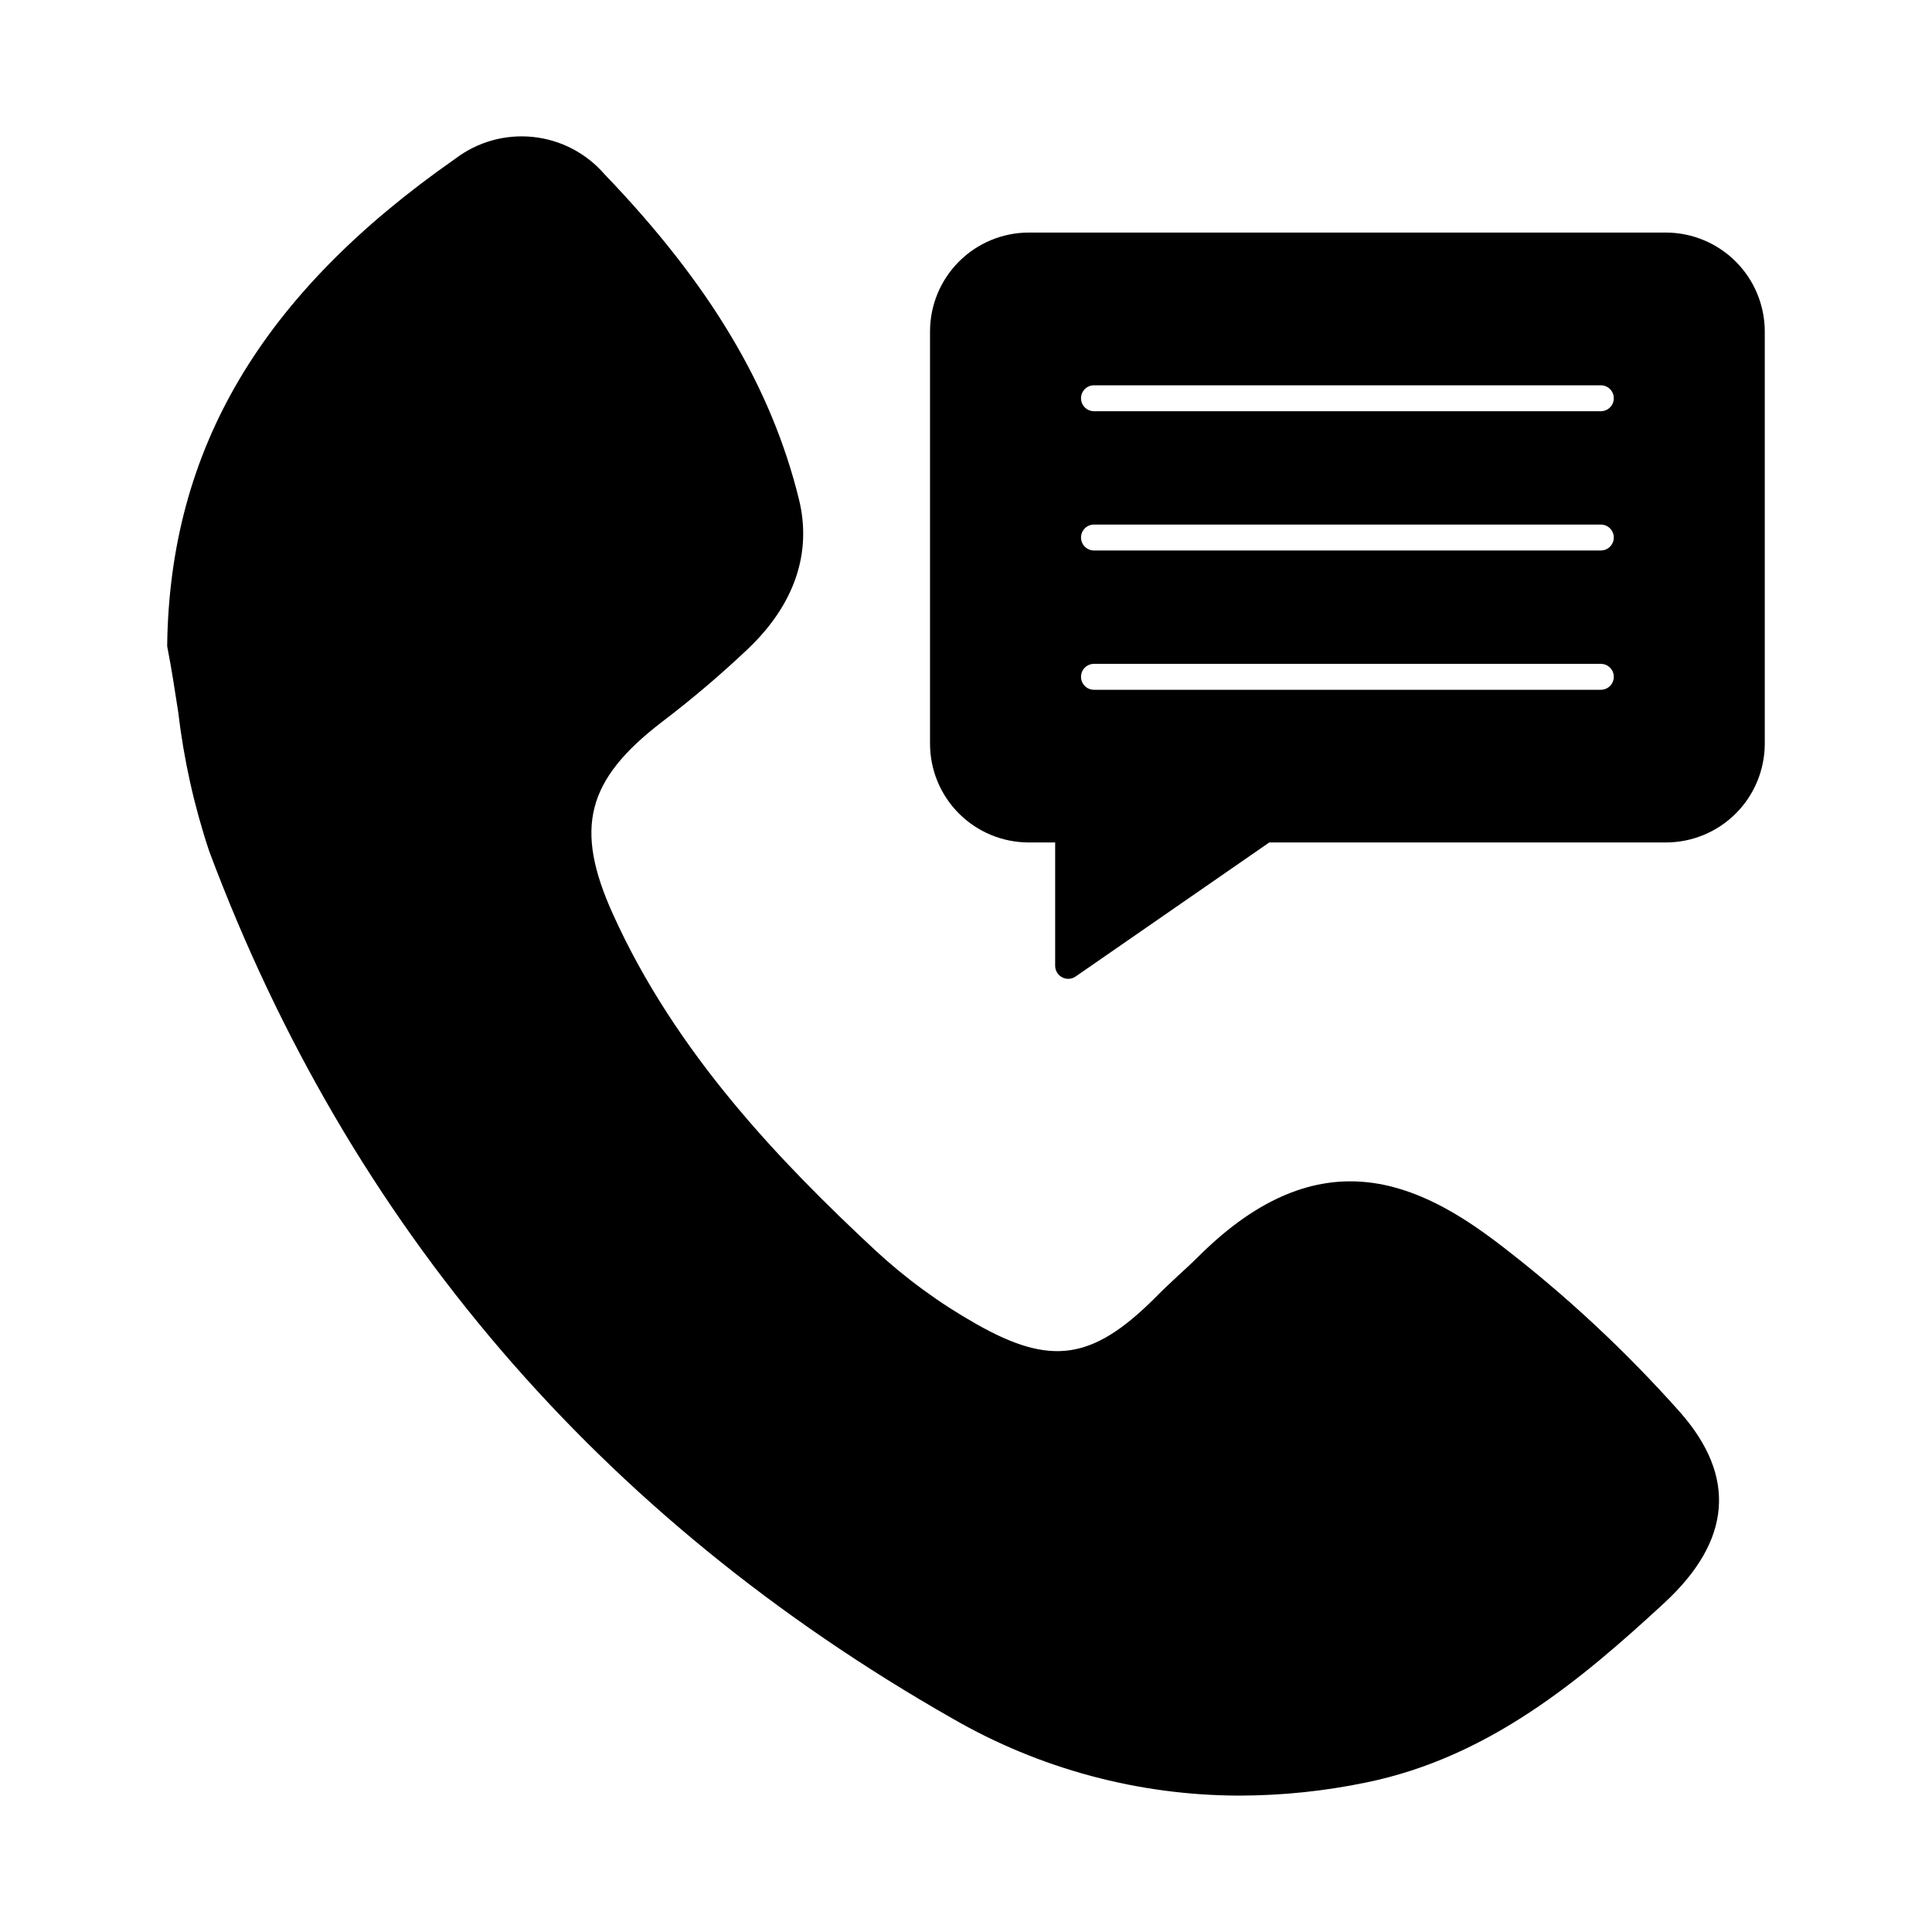
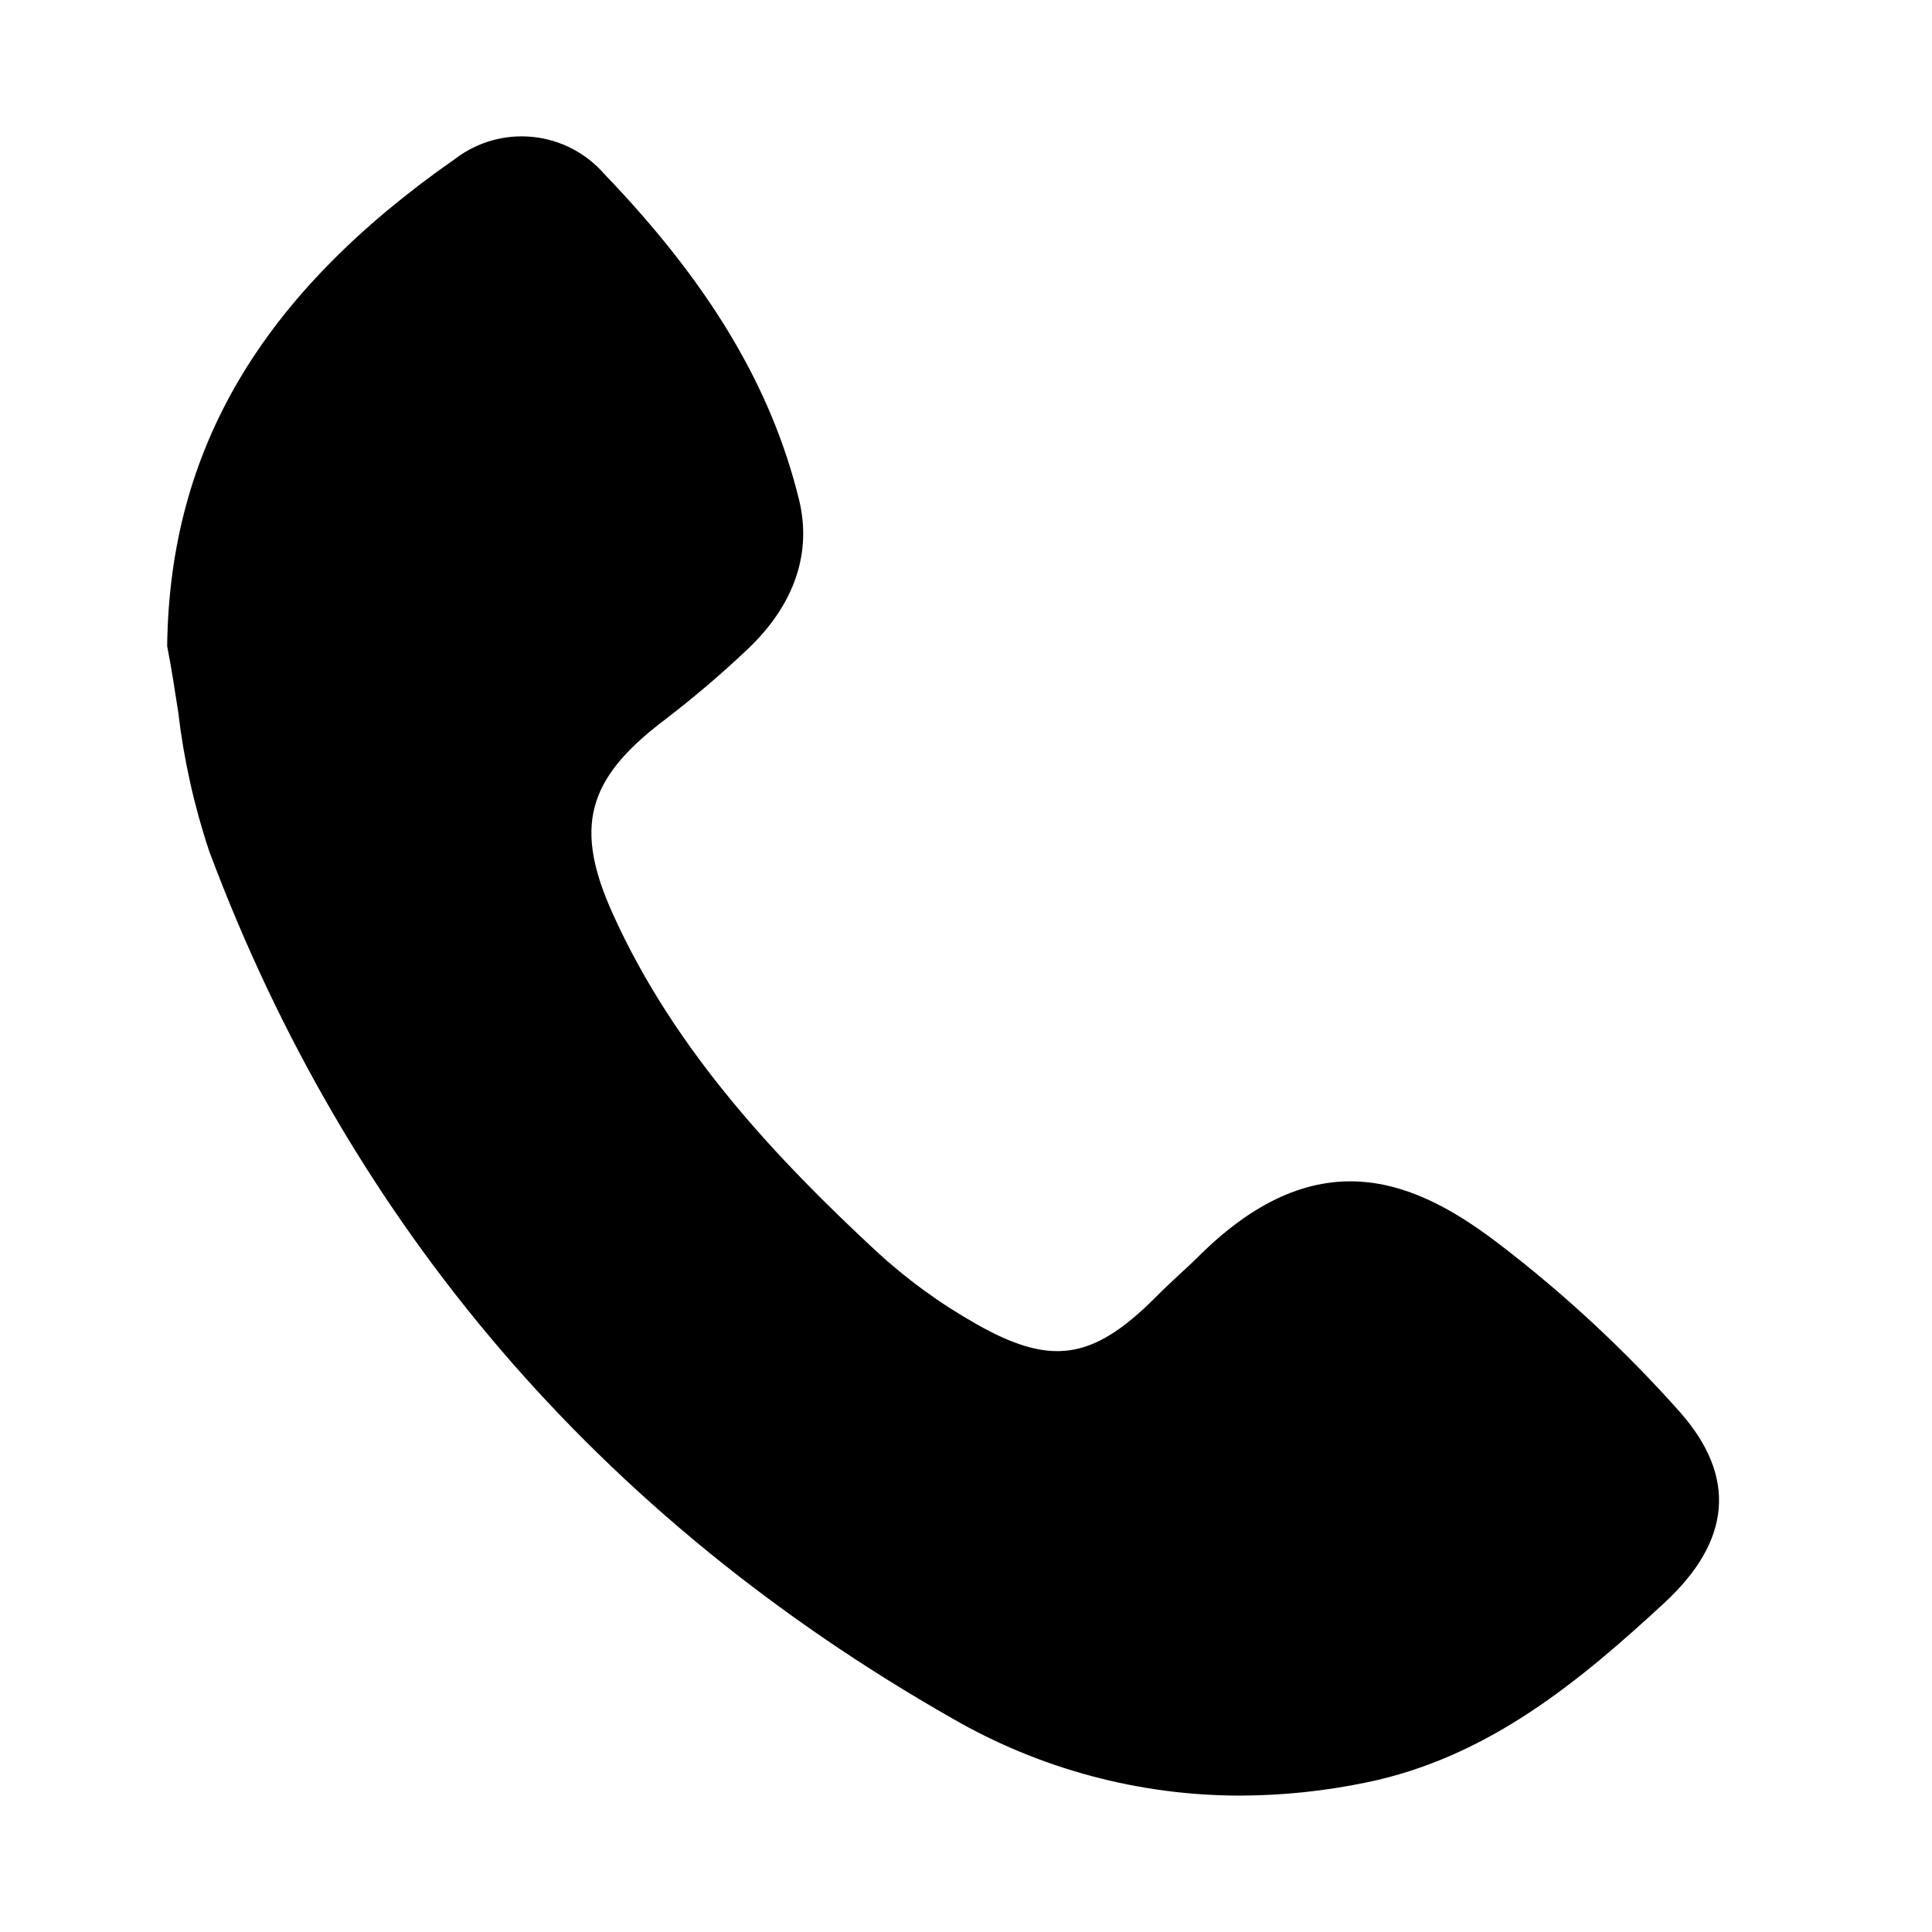
<svg xmlns="http://www.w3.org/2000/svg" fill="#000000" width="800px" height="800px" version="1.1" viewBox="144 144 512 512">
  <g>
    <path d="m585.12 568.74c-22.168 20.473-46.578 40.992-79.051 47.633-11.016 2.293-22.23 3.457-33.48 3.481-26.777-0.012-53.078-7.07-76.258-20.473-93.574-53.281-159.8-130.58-196.9-229.83-3.984-11.961-6.731-24.301-8.199-36.824-0.871-5.633-1.742-11.406-2.84-16.992-0.055-0.227-0.082-0.457-0.09-0.688 0.688-52.074 24.914-93.066 76.352-128.98l-0.004 0.004c5.875-4.473 13.227-6.539 20.57-5.781 7.344 0.754 14.121 4.281 18.957 9.855 27.848 28.992 44.242 56.383 51.57 86.242 3.434 14.062-1.145 27.617-13.191 39.25v0.004c-7.383 7.016-15.152 13.621-23.266 19.785-19.879 15.297-23.129 28.074-12.914 50.703 16.672 37.008 44.473 65.816 69.434 89.082 8.164 7.574 17.188 14.168 26.883 19.648 19.738 11.223 30.777 9.617 47.266-6.777 2.016-2.062 4.121-4.031 6.231-6 1.922-1.742 3.848-3.527 5.68-5.359 32.152-31.832 58.441-19.191 79.922-2.656v-0.004c17.176 13.207 33.062 28.004 47.449 44.199 15.023 17.039 13.648 34.031-4.121 50.473z" />
-     <path d="m585.49 205.63h-168.87c-6.941 0.016-13.59 2.781-18.492 7.695-4.902 4.91-7.656 11.562-7.66 18.504v109.28c0.004 6.934 2.762 13.582 7.664 18.484 4.906 4.902 11.555 7.66 18.488 7.668h7.008v32.703-0.004c0.02 1.891 1.547 3.414 3.434 3.438 0.703 0.008 1.391-0.199 1.969-0.598l51.344-35.543 105.11 0.004c6.938-0.004 13.594-2.758 18.504-7.66 4.91-4.906 7.68-11.555 7.695-18.492v-109.28c-0.016-6.945-2.781-13.598-7.691-18.508-4.91-4.91-11.562-7.676-18.508-7.691zm-17.254 121.17h-134.32c-1.895 0-3.434-1.539-3.434-3.438 0-1.895 1.539-3.434 3.434-3.434h134.32c1.898 0 3.438 1.539 3.438 3.434 0 1.898-1.539 3.438-3.438 3.438zm0-36.914-134.32-0.004c-1.895 0-3.434-1.535-3.434-3.434 0-1.898 1.539-3.434 3.434-3.434h134.32c1.898 0 3.438 1.535 3.438 3.434 0 1.898-1.539 3.434-3.438 3.434zm0-36.906-134.32-0.004c-1.895 0-3.434-1.535-3.434-3.434 0-1.898 1.539-3.434 3.434-3.434h134.32c1.898 0 3.438 1.535 3.438 3.434 0 1.898-1.539 3.434-3.438 3.434z" />
  </g>
</svg>